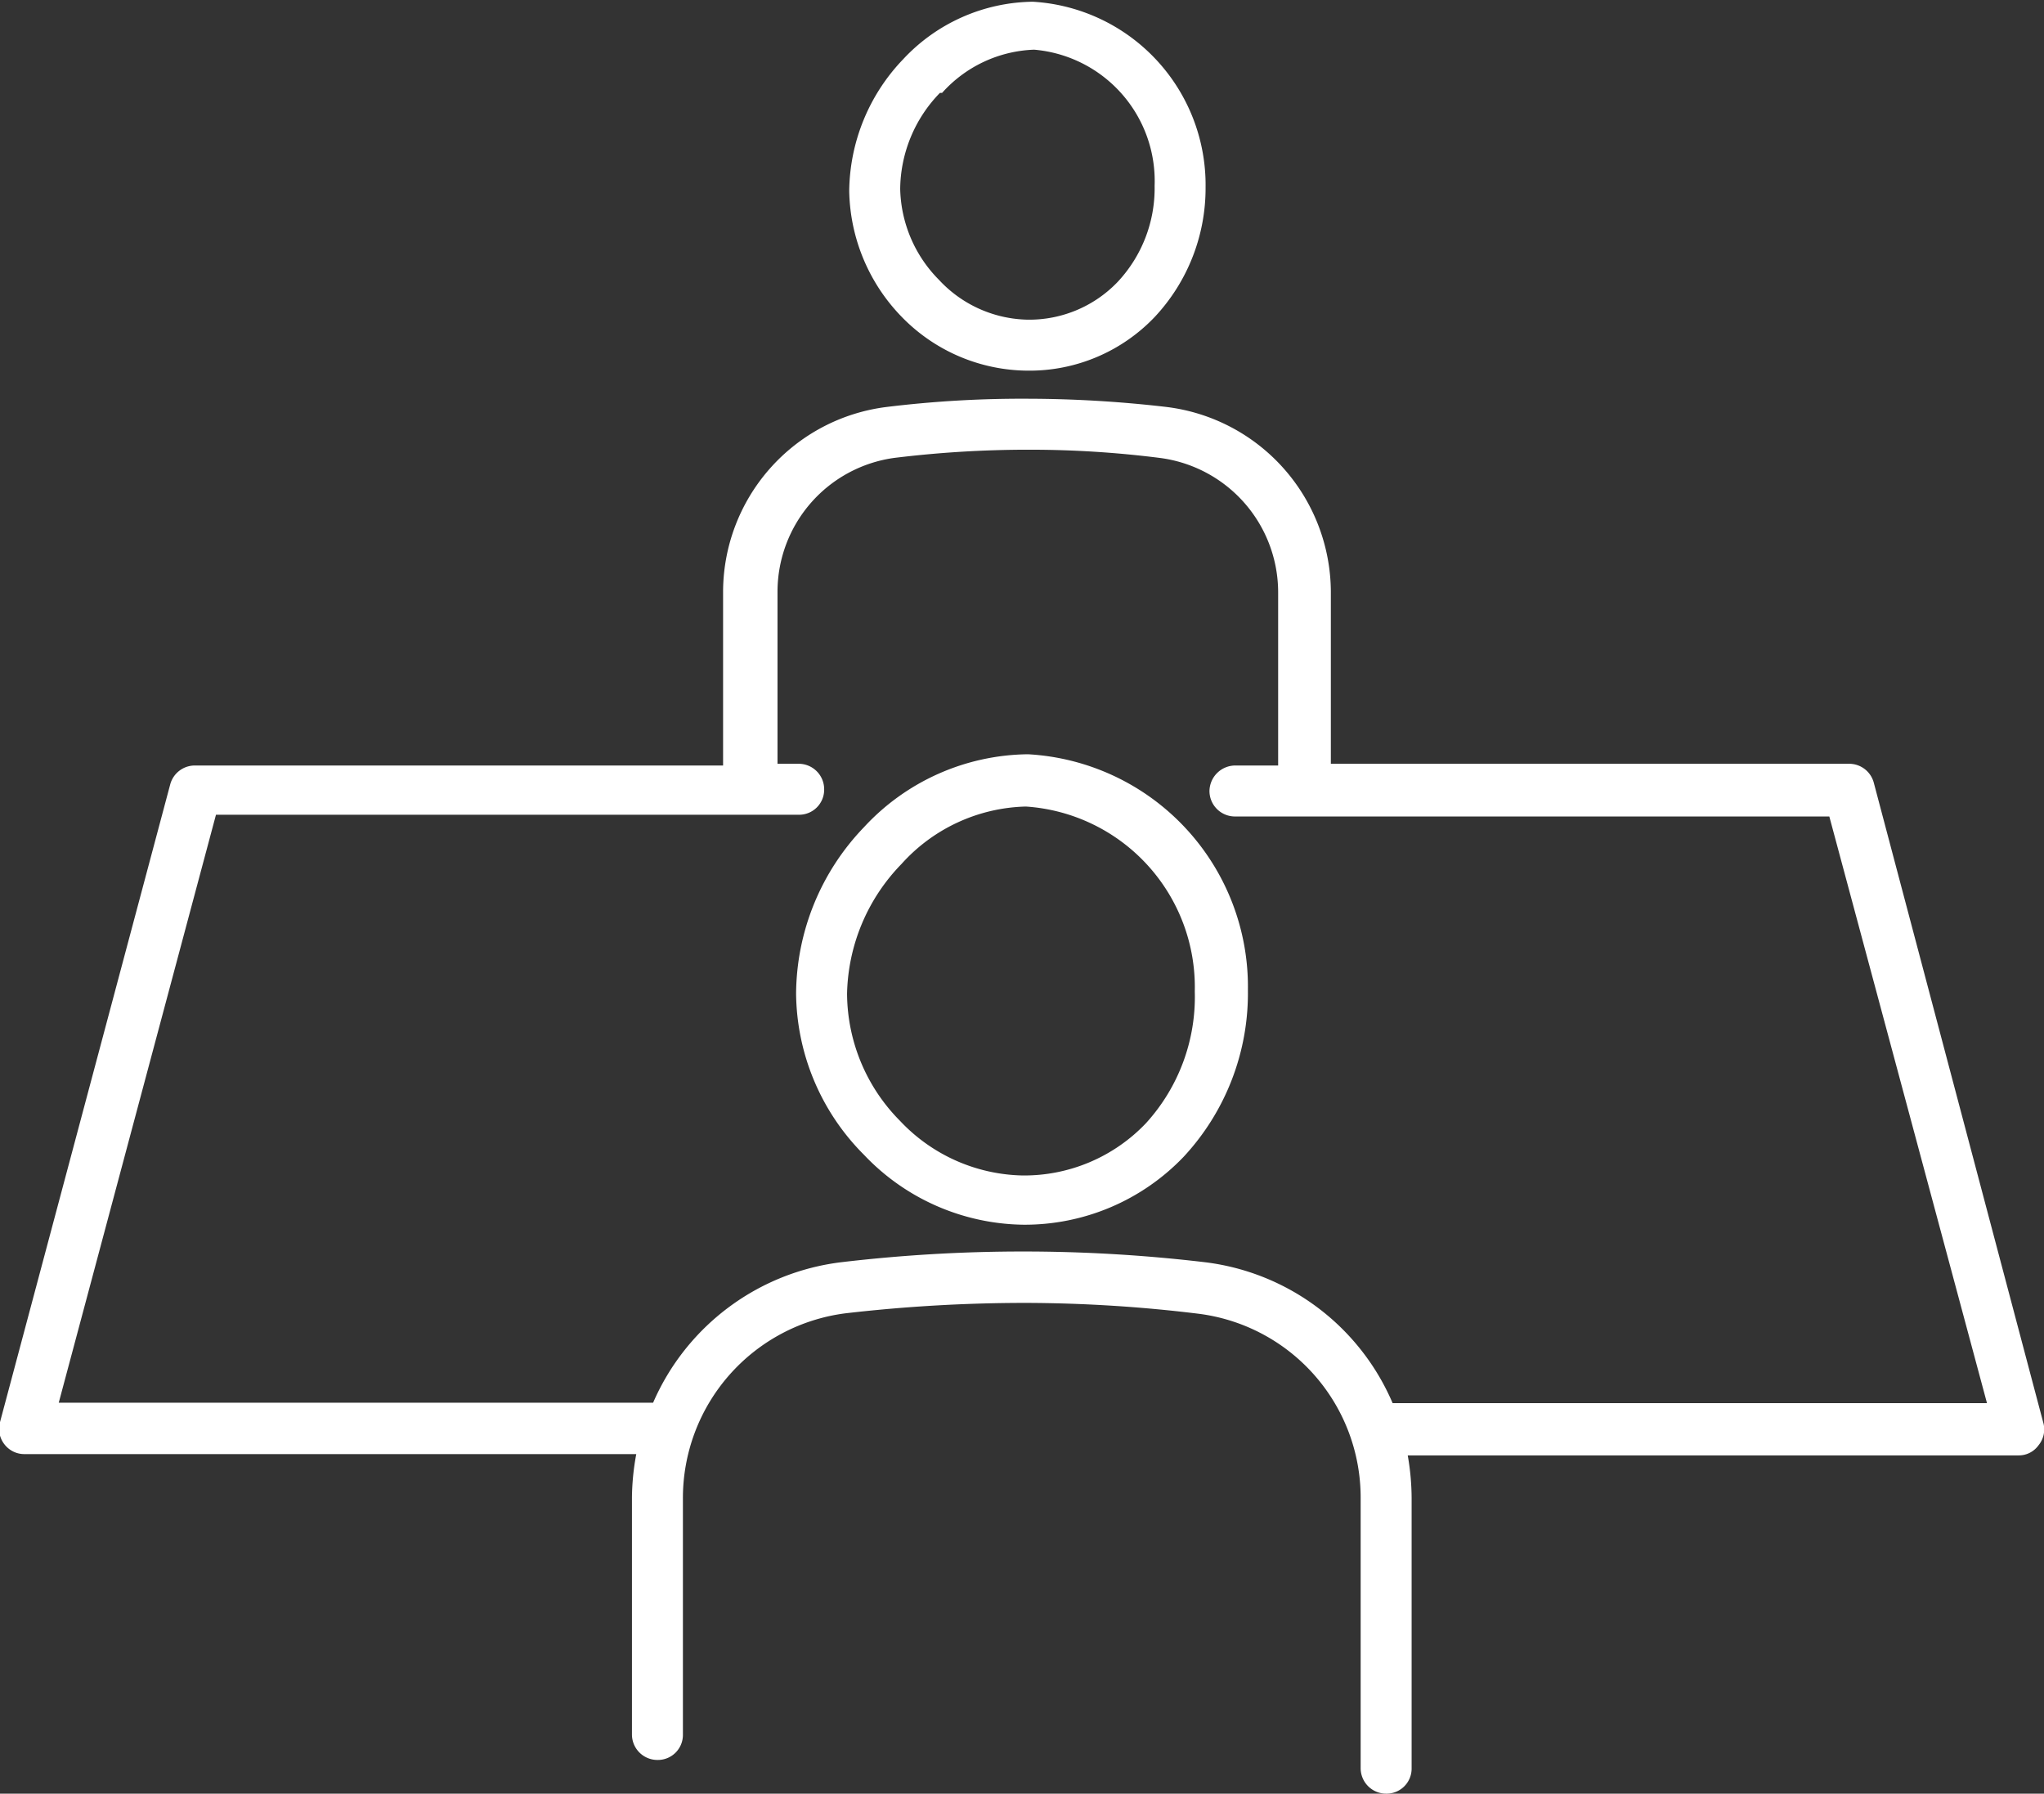
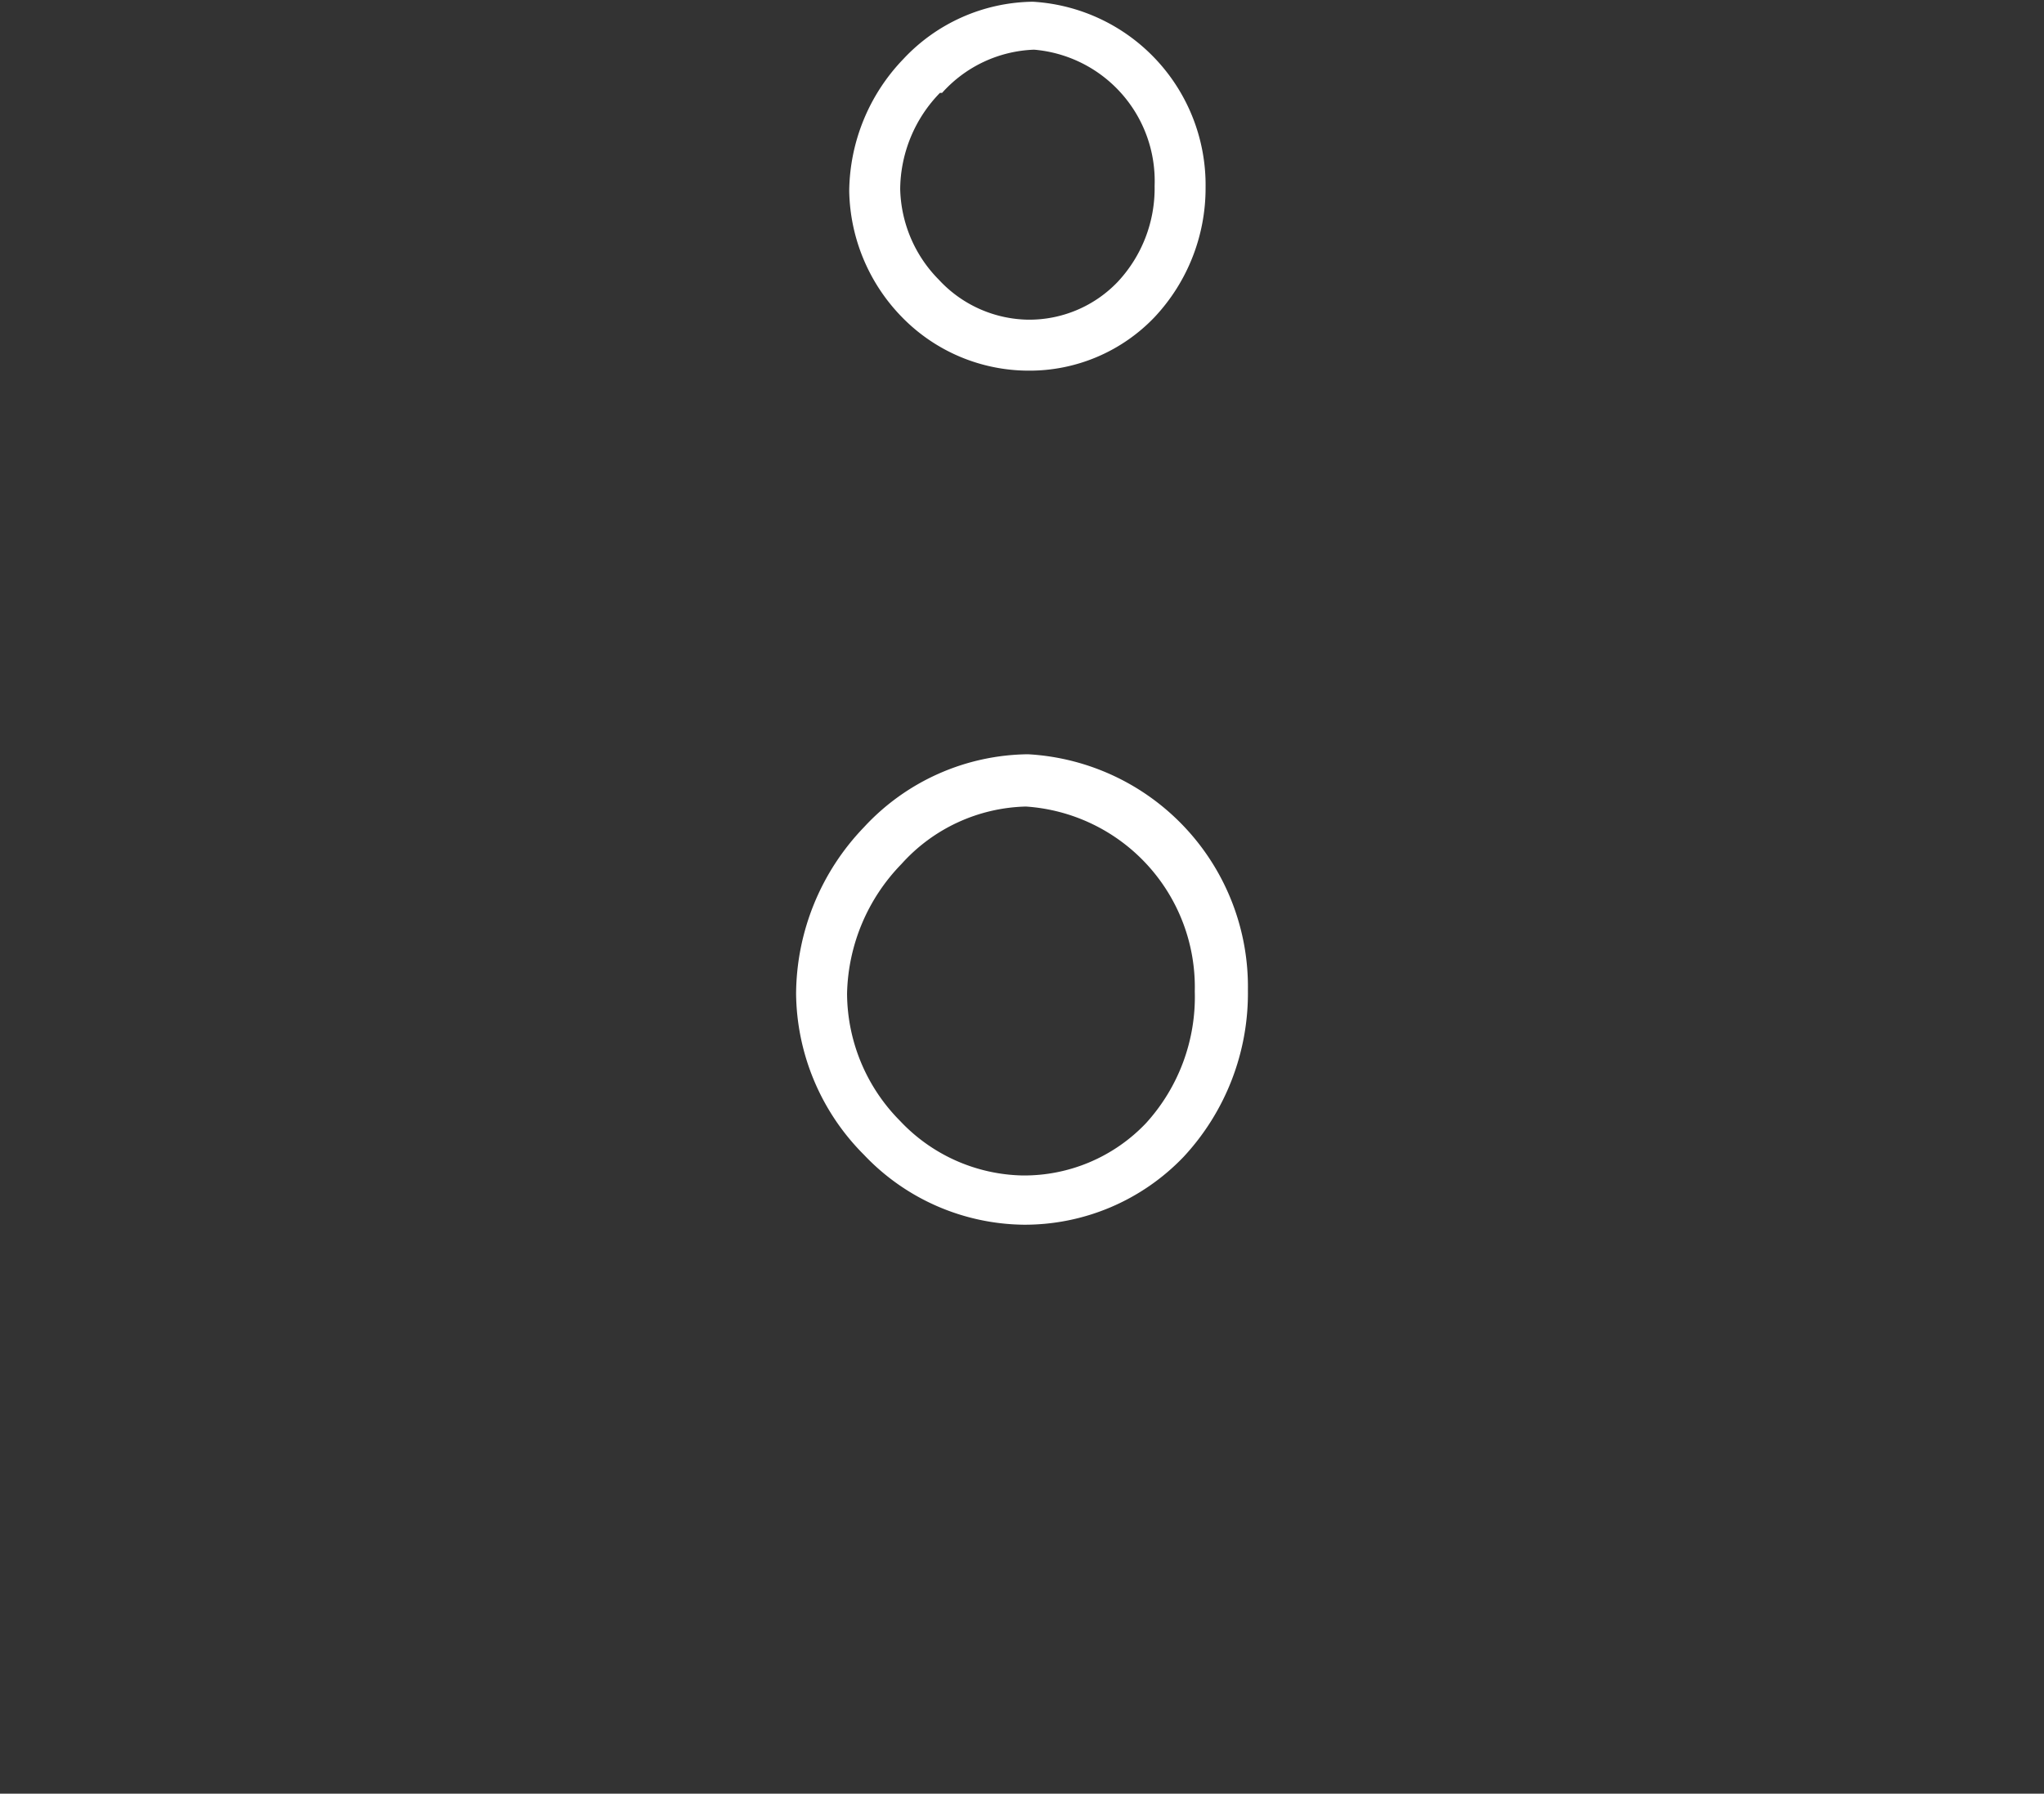
<svg xmlns="http://www.w3.org/2000/svg" viewBox="0 0 47.32 41.52">
  <rect x="0" y="0" width="47.32" height="41.52" fill="#333333" stroke="none" />
  <defs>
    <style>.cls-1{fill:#fff;}</style>
  </defs>
  <g id="レイヤー_2" data-name="レイヤー 2">
    <g id="レイヤー_1-2" data-name="レイヤー 1">
      <path class="cls-1" d="M23.8,17.46h0A5.24,5.24,0,0,0,20,19.15,5.61,5.61,0,0,0,18.43,23,5.35,5.35,0,0,0,20,26.73a5.17,5.17,0,0,0,3.7,1.62,5.09,5.09,0,0,0,3.7-1.57,5.56,5.56,0,0,0,1.49-3.86A5.39,5.39,0,0,0,23.8,17.46ZM26.53,26a3.89,3.89,0,0,1-2.86,1.21,4,4,0,0,1-2.83-1.26A4.21,4.21,0,0,1,19.61,23a4.43,4.43,0,0,1,1.26-3,4,4,0,0,1,2.88-1.33h0a4.19,4.19,0,0,1,3.91,4.28A4.34,4.34,0,0,1,26.53,26Z" />
      <path class="cls-1" d="M23.81,8.58a4,4,0,0,0,2.92-1.24,4.36,4.36,0,0,0,1.18-3,4.25,4.25,0,0,0-4-4.3h0a4.17,4.17,0,0,0-3,1.33,4.47,4.47,0,0,0-1.25,3.05,4.28,4.28,0,0,0,1.23,2.93A4.1,4.1,0,0,0,23.81,8.58Zm-2-6.43a3,3,0,0,1,2.13-1A3.05,3.05,0,0,1,26.73,4.3a3.17,3.17,0,0,1-.85,2.22,2.83,2.83,0,0,1-2.08.88,2.87,2.87,0,0,1-2.06-.92,3.08,3.08,0,0,1-.9-2.11A3.23,3.23,0,0,1,21.76,2.15Z" />
-       <path class="cls-1" d="M47.3,32.92l-3.92-14.8a.59.59,0,0,0-.57-.44h-12v-4A4.33,4.33,0,0,0,27,9.42a28.12,28.12,0,0,0-3.18-.19,25.82,25.82,0,0,0-3.29.19,4.32,4.32,0,0,0-3.79,4.3v4H4.51a.59.59,0,0,0-.57.44L0,32.92a.58.58,0,0,0,.1.51.58.58,0,0,0,.47.23H14.73a5.8,5.8,0,0,0-.1,1v5.49a.59.59,0,0,0,.59.59.58.58,0,0,0,.59-.59V34.69a4.31,4.31,0,0,1,3.77-4.29,36.26,36.26,0,0,1,4.16-.24,33.43,33.43,0,0,1,4,.25,4.29,4.29,0,0,1,3.76,4.28v6.24a.59.59,0,0,0,.59.59.58.58,0,0,0,.59-.59V34.69a5.8,5.8,0,0,0-.09-1H46.73a.56.56,0,0,0,.46-.23A.58.58,0,0,0,47.3,32.92Zm-15-.44h-.06a5.44,5.44,0,0,0-4.33-3.26,35.82,35.82,0,0,0-8.45,0,5.47,5.47,0,0,0-4.34,3.25H1.36L5,18.86H18.49a.58.58,0,0,0,.59-.59.59.59,0,0,0-.59-.59H18v-4A3.13,3.13,0,0,1,20.7,10.6a25.49,25.49,0,0,1,3.15-.19,23.86,23.86,0,0,1,3,.19,3.14,3.14,0,0,1,2.74,3.12v4h-1a.6.6,0,0,0-.59.59.59.59,0,0,0,.59.59H42.35L46,32.48Z" />
    </g>
  </g>
</svg>